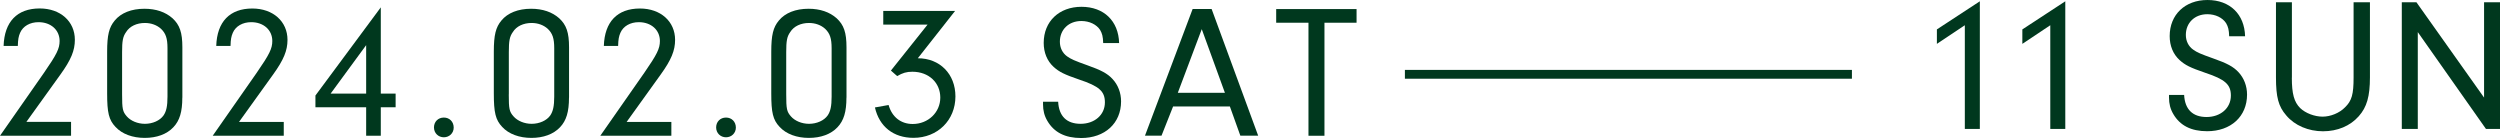
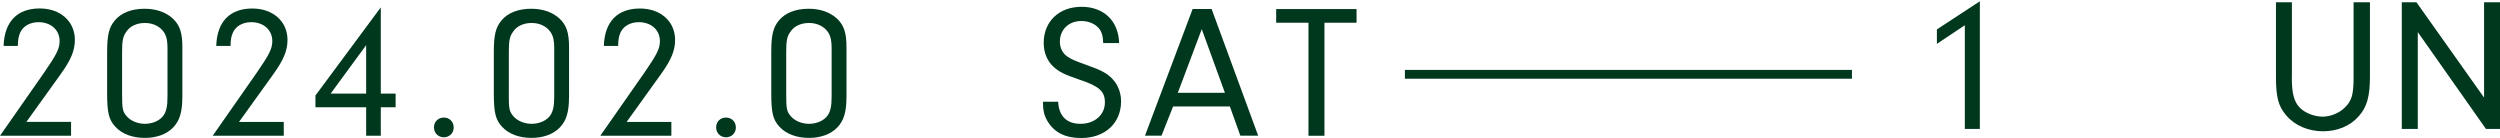
<svg xmlns="http://www.w3.org/2000/svg" viewBox="0 0 408.09 22.53">
  <defs>
    <style>
      .cls-1, .cls-2 {
        mix-blend-mode: multiply;
      }

      .cls-1, .cls-3 {
        fill: #00381e;
        stroke-width: 0px;
      }

      .cls-4 {
        isolation: isolate;
      }
    </style>
  </defs>
  <g class="cls-4">
    <g id="_レイヤー_2" data-name="レイヤー 2">
      <g id="design">
        <g>
          <g class="cls-2">
            <g>
              <path class="cls-3" d="M11.6,19.9v2.26H0l7.19-10.29c2.08-3.01,2.54-3.94,2.54-5.18,0-1.8-1.43-3.07-3.44-3.07-1.4,0-2.54.65-3.01,1.74-.25.59-.34,1.05-.37,2.14H.59C.71,3.56,2.79,1.38,6.48,1.38c3.38,0,5.74,2.11,5.74,5.12,0,1.74-.62,3.26-2.36,5.67l-5.55,7.72h7.29Z" />
              <path class="cls-3" d="M29.76,15.93c0,2.33-.43,3.75-1.46,4.84-1.08,1.15-2.73,1.74-4.68,1.74s-3.69-.62-4.77-1.8c-1.09-1.15-1.36-2.33-1.36-5.46v-6.82c0-2.7.31-3.97,1.24-5.08,1.02-1.24,2.73-1.92,4.84-1.92,1.89,0,3.44.53,4.59,1.55,1.18,1.09,1.61,2.33,1.61,4.74v8.22ZM19.93,15.4c0,2.39.09,2.82.77,3.6.65.74,1.77,1.21,2.95,1.21,1.27,0,2.45-.53,3.04-1.36.47-.68.65-1.55.65-3.07v-7.91c0-1.61-.28-2.42-1.05-3.16-.68-.62-1.61-.96-2.64-.96-1.33,0-2.48.53-3.07,1.49-.53.74-.65,1.46-.65,3.26v6.91Z" />
              <path class="cls-3" d="M46.32,19.9v2.26h-11.6l7.19-10.29c2.08-3.01,2.54-3.94,2.54-5.18,0-1.8-1.43-3.07-3.44-3.07-1.4,0-2.54.65-3.01,1.74-.25.59-.34,1.05-.37,2.14h-2.33c.12-3.94,2.2-6.11,5.89-6.11,3.38,0,5.74,2.11,5.74,5.12,0,1.74-.62,3.26-2.36,5.67l-5.55,7.72h7.29Z" />
              <path class="cls-3" d="M51.49,17.51v-1.92L62.16,1.2v14.08h2.42v2.23h-2.42v4.65h-2.39v-4.65h-8.28ZM59.77,7.37l-5.8,7.91h5.8v-7.91Z" />
              <path class="cls-3" d="M74.06,20.83c0,.9-.71,1.58-1.61,1.58s-1.61-.68-1.61-1.61.68-1.61,1.61-1.61,1.61.68,1.61,1.64Z" />
              <path class="cls-3" d="M92.88,15.93c0,2.33-.43,3.75-1.46,4.84-1.09,1.15-2.73,1.74-4.68,1.74s-3.69-.62-4.77-1.8c-1.08-1.15-1.36-2.33-1.36-5.46v-6.82c0-2.7.31-3.97,1.24-5.08,1.02-1.24,2.73-1.92,4.84-1.92,1.89,0,3.44.53,4.59,1.55,1.18,1.09,1.61,2.33,1.61,4.74v8.22ZM83.05,15.4c0,2.39.09,2.82.78,3.6.65.74,1.77,1.21,2.95,1.21,1.27,0,2.45-.53,3.04-1.36.46-.68.65-1.55.65-3.07v-7.91c0-1.61-.28-2.42-1.05-3.16-.68-.62-1.61-.96-2.64-.96-1.33,0-2.48.53-3.07,1.49-.53.74-.65,1.46-.65,3.26v6.91Z" />
              <path class="cls-3" d="M109.59,19.9v2.26h-11.6l7.19-10.29c2.08-3.01,2.54-3.94,2.54-5.18,0-1.8-1.43-3.07-3.44-3.07-1.4,0-2.54.65-3.01,1.74-.25.59-.34,1.05-.37,2.14h-2.33c.12-3.94,2.2-6.11,5.89-6.11,3.38,0,5.74,2.11,5.74,5.12,0,1.74-.62,3.26-2.36,5.67l-5.55,7.72h7.29Z" />
              <path class="cls-3" d="M120.12,20.83c0,.9-.71,1.58-1.61,1.58s-1.61-.68-1.61-1.61.68-1.61,1.61-1.61,1.61.68,1.61,1.64Z" />
              <path class="cls-3" d="M138.17,15.93c0,2.33-.43,3.75-1.46,4.84-1.08,1.15-2.73,1.74-4.68,1.74s-3.69-.62-4.77-1.8c-1.09-1.15-1.36-2.33-1.36-5.46v-6.82c0-2.7.31-3.97,1.24-5.08,1.02-1.24,2.73-1.92,4.84-1.92,1.89,0,3.44.53,4.59,1.55,1.18,1.09,1.61,2.33,1.61,4.74v8.22ZM128.34,15.4c0,2.39.09,2.82.77,3.6.65.74,1.77,1.21,2.95,1.21,1.27,0,2.45-.53,3.04-1.36.47-.68.65-1.55.65-3.07v-7.91c0-1.61-.28-2.42-1.05-3.16-.68-.62-1.61-.96-2.64-.96-1.33,0-2.48.53-3.07,1.49-.53.74-.65,1.46-.65,3.26v6.91Z" />
-               <path class="cls-3" d="M144.18,4.02V1.79h11.72l-6.08,7.72c3.6,0,6.14,2.57,6.14,6.23,0,3.88-2.91,6.76-6.85,6.76-3.26,0-5.58-1.83-6.29-4.96l2.23-.4c.56,1.98,2.02,3.1,3.94,3.1,2.51,0,4.5-1.89,4.5-4.31s-1.86-4.22-4.56-4.22c-.96,0-1.58.19-2.48.71l-1.02-.9,5.98-7.5h-7.22Z" />
              <path class="cls-3" d="M172.73,16.61c.12,2.36,1.4,3.6,3.66,3.6s3.97-1.43,3.97-3.5c0-1.8-.93-2.64-4.19-3.72-2.45-.84-3.26-1.24-4.19-2.08-1.05-.96-1.61-2.33-1.61-3.91,0-3.5,2.51-5.89,6.17-5.89s6.05,2.33,6.14,5.92h-2.6c-.03-1.05-.16-1.55-.5-2.14-.59-.9-1.74-1.46-3.07-1.46-2.05,0-3.5,1.4-3.5,3.38,0,.99.43,1.86,1.18,2.39.65.46,1.21.71,3.32,1.46,2.2.78,3.26,1.33,4.09,2.23.9.96,1.4,2.26,1.4,3.66,0,3.57-2.64,5.98-6.51,5.98-2.64,0-4.43-.93-5.52-2.79-.5-.84-.71-1.71-.71-2.7v-.43h2.48Z" />
              <path class="cls-3" d="M191.49,17.38l-1.89,4.77h-2.7l7.78-20.68h3.1l7.6,20.68h-2.91l-1.71-4.77h-9.27ZM196.17,4.76l-3.91,10.39h7.69l-3.78-10.39Z" />
              <path class="cls-3" d="M216.19,22.16h-2.6V3.71h-5.27V1.48h13.12v2.23h-5.24v18.45Z" />
            </g>
          </g>
          <g class="cls-2">
            <g>
              <path class="cls-3" d="M316.17,7.16v-2.36l7.01-4.59v20.84h-2.45V4.12l-4.56,3.04Z" />
-               <path class="cls-3" d="M330.12,7.16v-2.36l7.01-4.59v20.84h-2.45V4.12l-4.56,3.04Z" />
-               <path class="cls-3" d="M356.53,15.5c.12,2.36,1.4,3.6,3.66,3.6s3.97-1.43,3.97-3.5c0-1.8-.93-2.64-4.19-3.72-2.45-.84-3.26-1.24-4.19-2.08-1.05-.96-1.61-2.33-1.61-3.91,0-3.5,2.51-5.89,6.17-5.89s6.05,2.33,6.14,5.92h-2.6c-.03-1.05-.16-1.55-.5-2.14-.59-.9-1.74-1.46-3.07-1.46-2.05,0-3.5,1.4-3.5,3.38,0,.99.43,1.86,1.18,2.39.65.47,1.21.71,3.32,1.46,2.2.77,3.26,1.33,4.09,2.23.9.96,1.4,2.26,1.4,3.66,0,3.57-2.64,5.98-6.51,5.98-2.63,0-4.43-.93-5.52-2.79-.5-.84-.71-1.71-.71-2.7v-.43h2.48Z" />
              <path class="cls-3" d="M374.11,12.68c0,2.64.37,3.97,1.36,4.96.87.84,2.36,1.4,3.66,1.4s2.76-.59,3.66-1.52c1.12-1.08,1.4-2.14,1.4-4.9V.37h2.67v12.25c0,3.1-.5,4.87-1.83,6.36-1.4,1.58-3.47,2.45-5.83,2.45s-4.62-.93-6.01-2.6c-1.27-1.46-1.67-2.98-1.67-6.2V.37h2.6v12.31Z" />
              <path class="cls-3" d="M394.66,21.05h-2.6V.37h2.39l11.04,15.56V.37h2.6v20.68h-2.29l-11.13-15.81v15.81Z" />
            </g>
          </g>
          <rect class="cls-1" x="229.33" y="11.41" width="72.97" height="1.44" />
        </g>
      </g>
    </g>
  </g>
</svg>